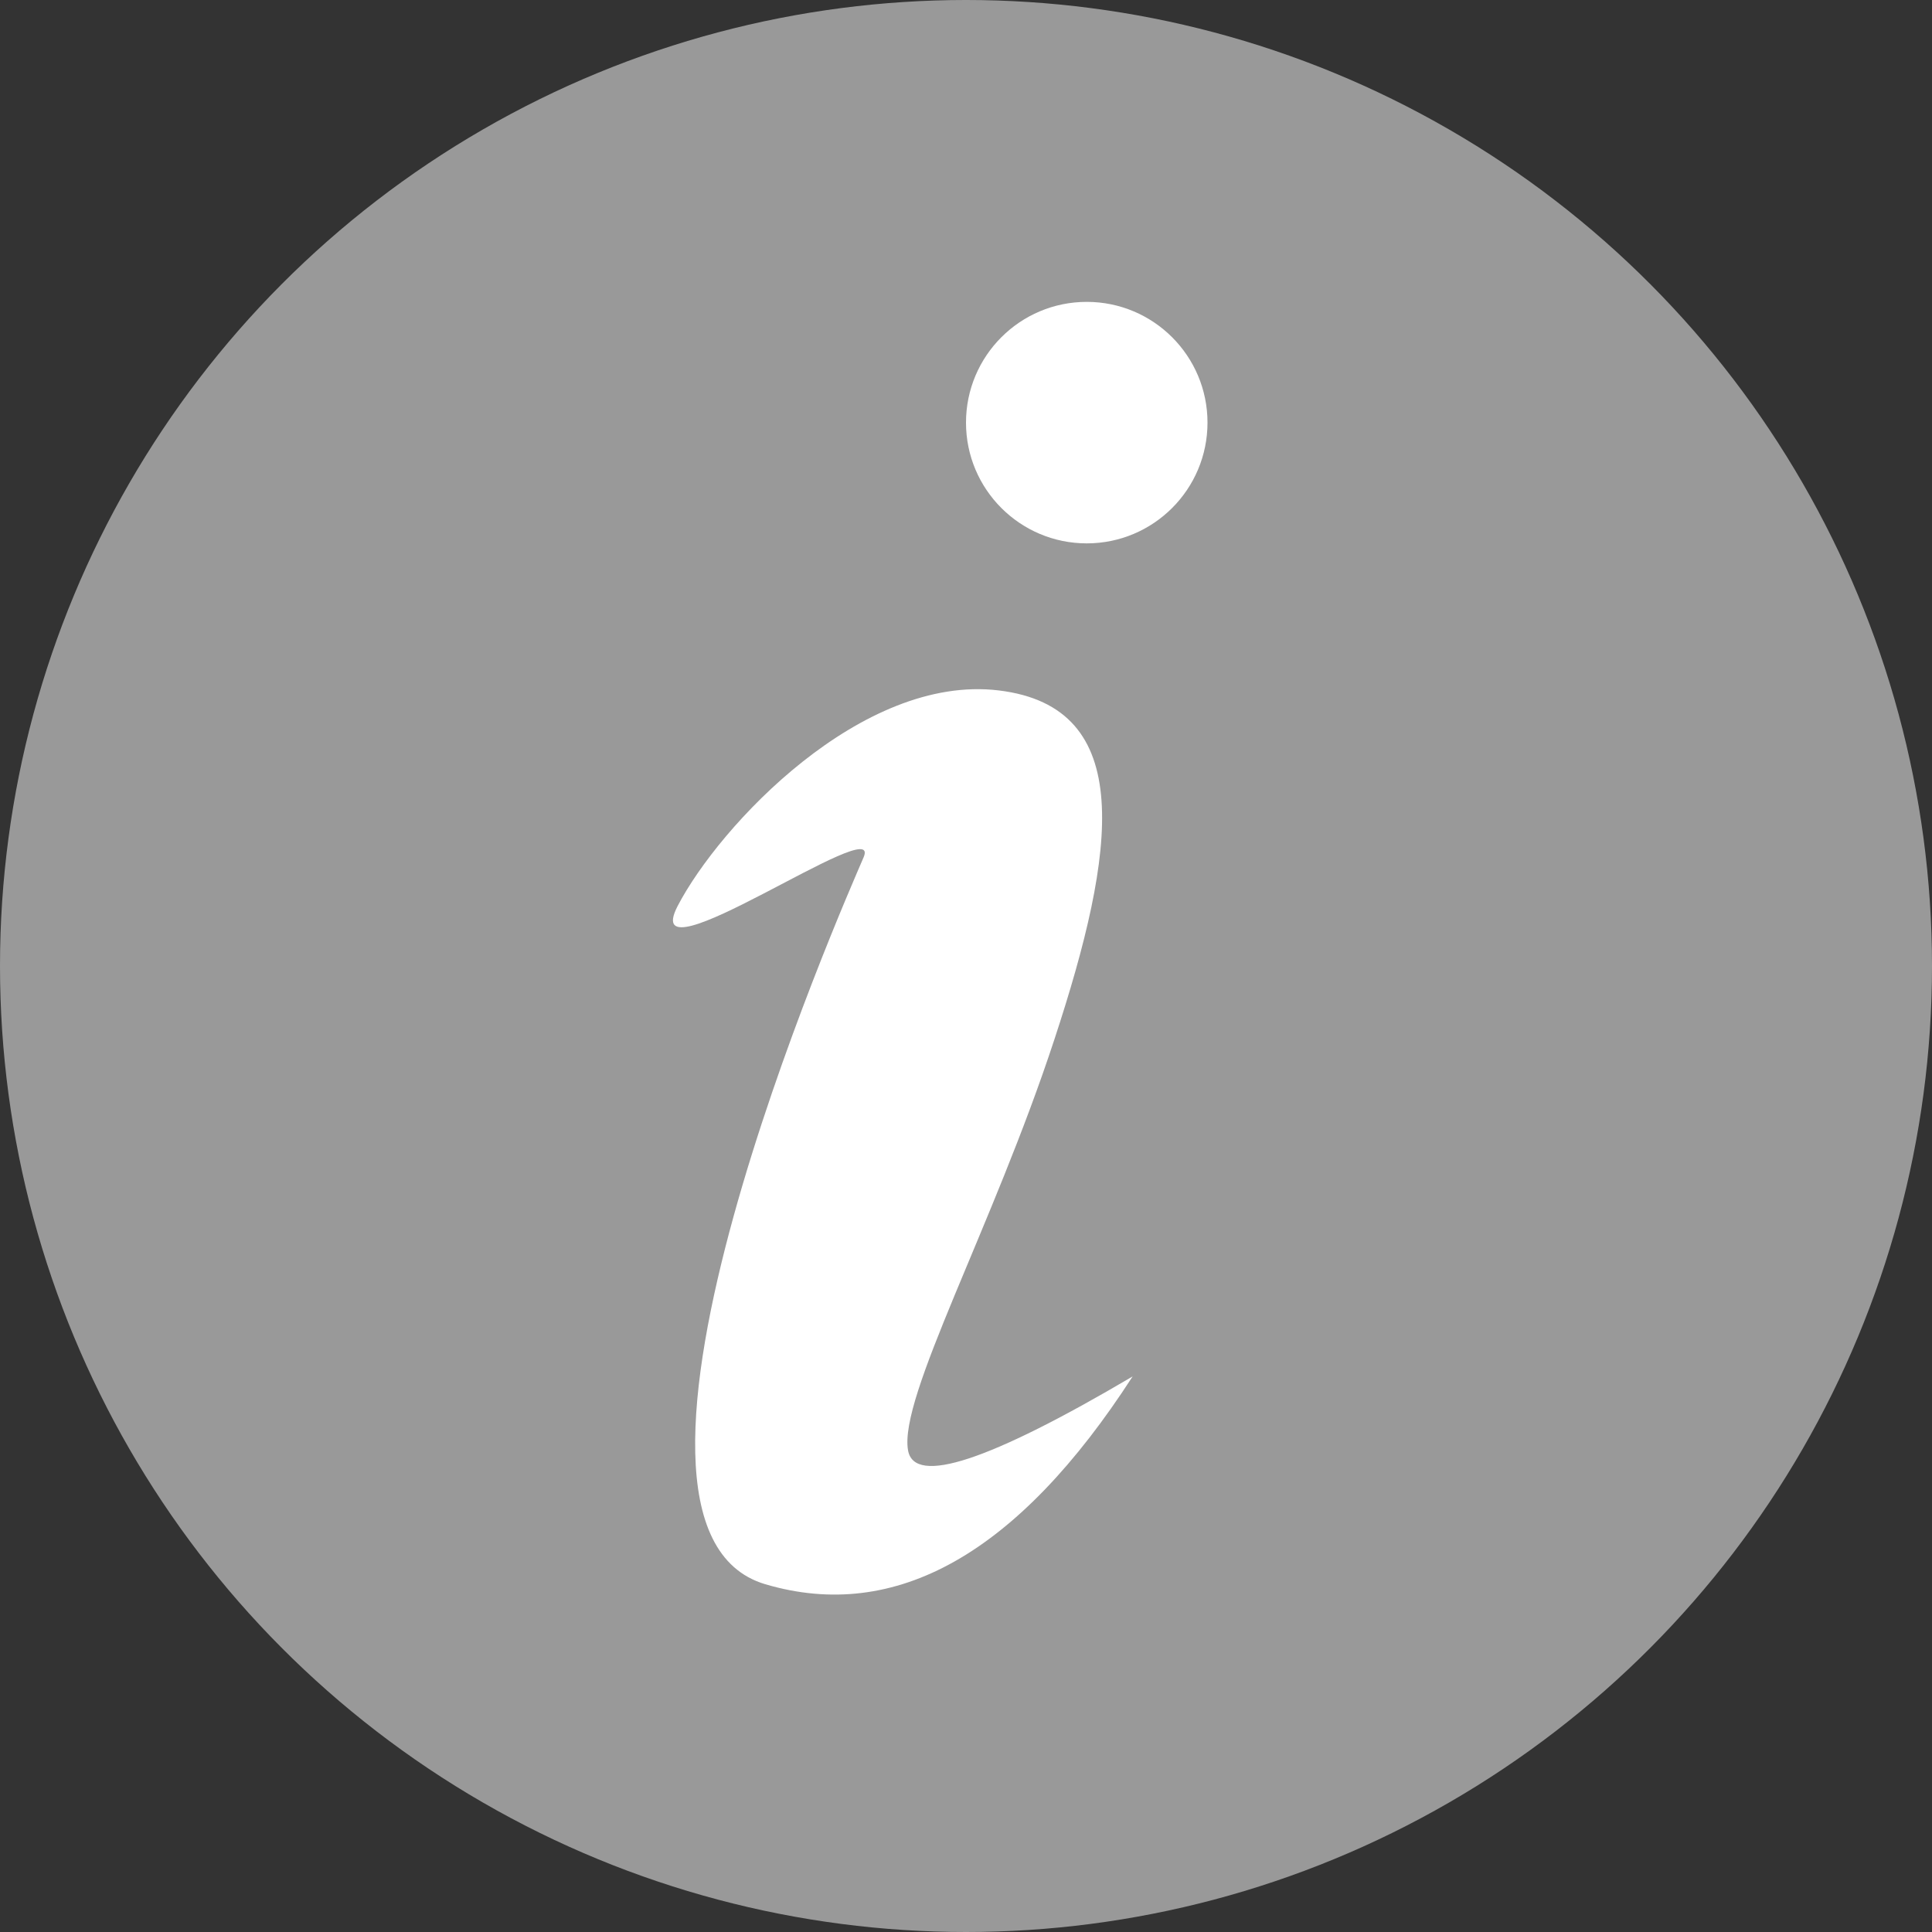
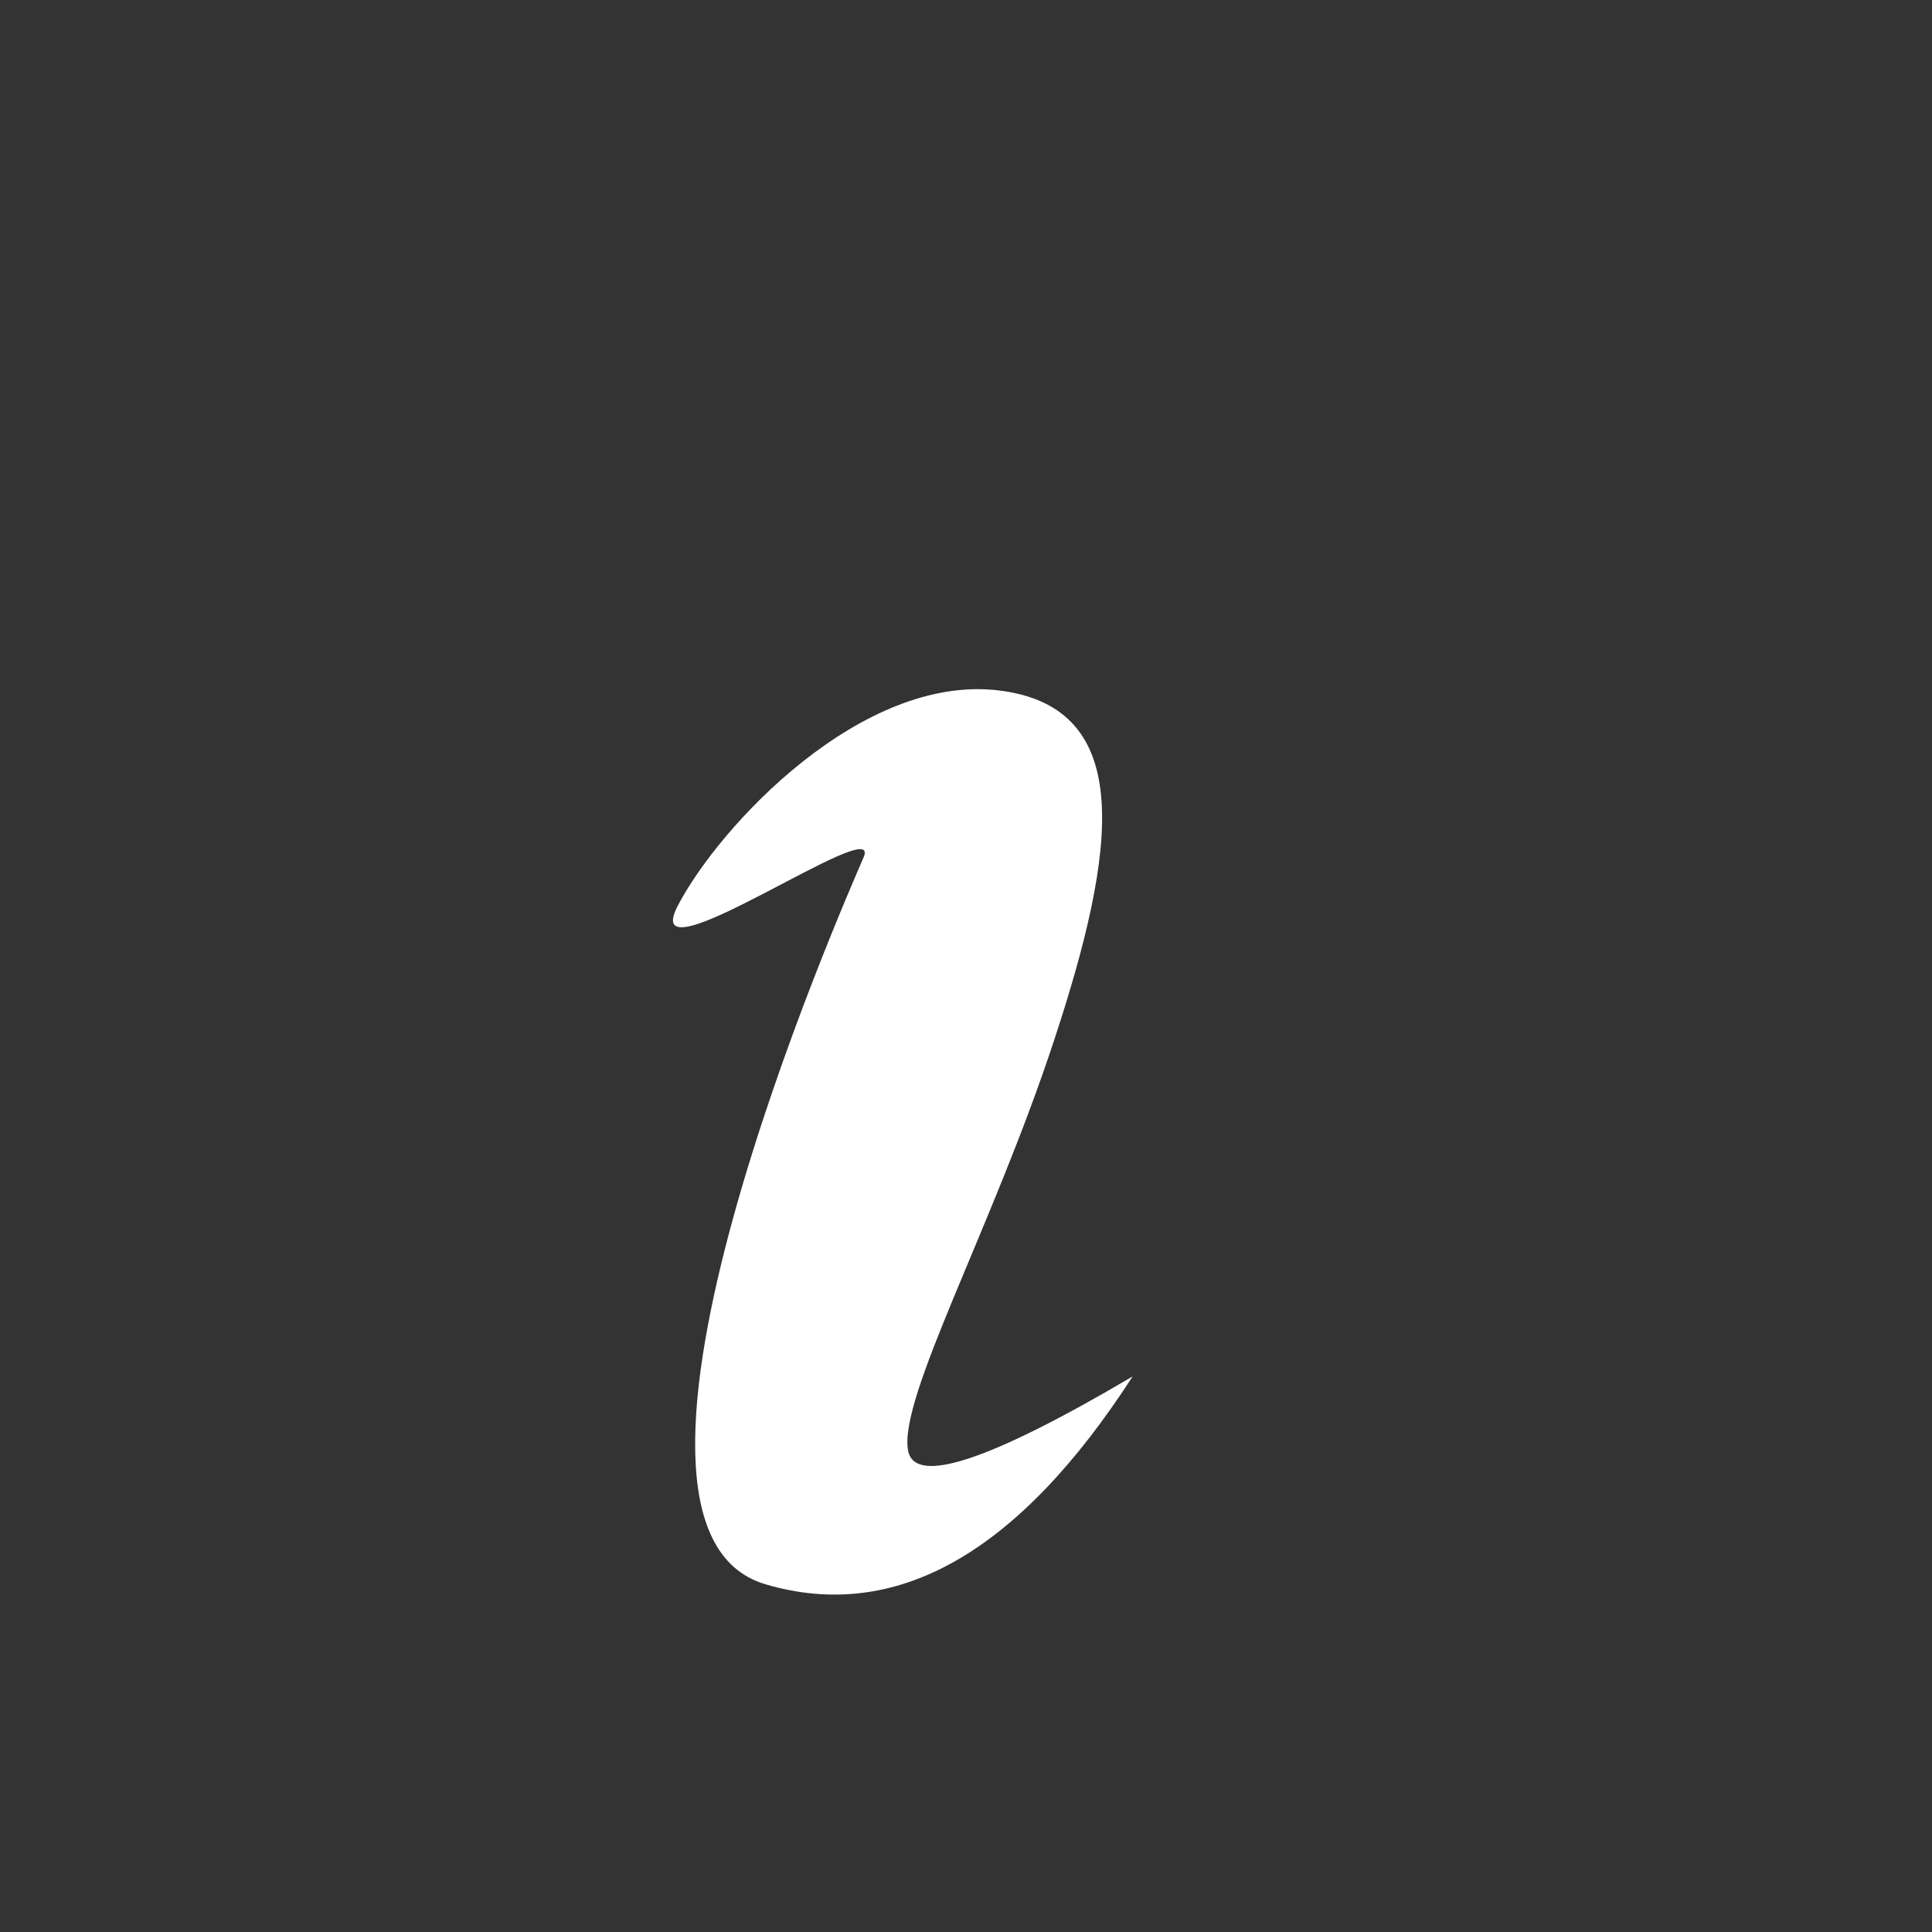
<svg xmlns="http://www.w3.org/2000/svg" fill="none" version="1.1" width="16" height="16" viewBox="0 0 16 16">
  <rect x="0" y="0" width="16" height="16" fill="#333333" stroke="none" />
  <g>
    <g>
-       <ellipse cx="8" cy="8" rx="8" ry="8" fill="#999999" fill-opacity="1" style="mix-blend-mode:passthrough" />
-     </g>
+       </g>
    <g>
-       <ellipse cx="9" cy="3.5" rx="1" ry="1" fill="#FFFFFF" fill-opacity="1" style="mix-blend-mode:passthrough" />
-     </g>
+       </g>
    <g>
      <path d="M5.612,7.503C5.958,6.838,7.136,5.579,8.273,5.718C9.411,5.857,9.246,7.045,8.733,8.605C8.221,10.165,7.442,11.571,7.52,12.011Q7.597,12.451,9.38,11.399Q7.959,13.599,6.338,13.12C4.717,12.641,6.984,7.491,7.152,7.1C7.32,6.709,5.268,8.168,5.612,7.503Z" fill="#FFFFFF" fill-opacity="1" style="mix-blend-mode:passthrough" />
    </g>
  </g>
</svg>